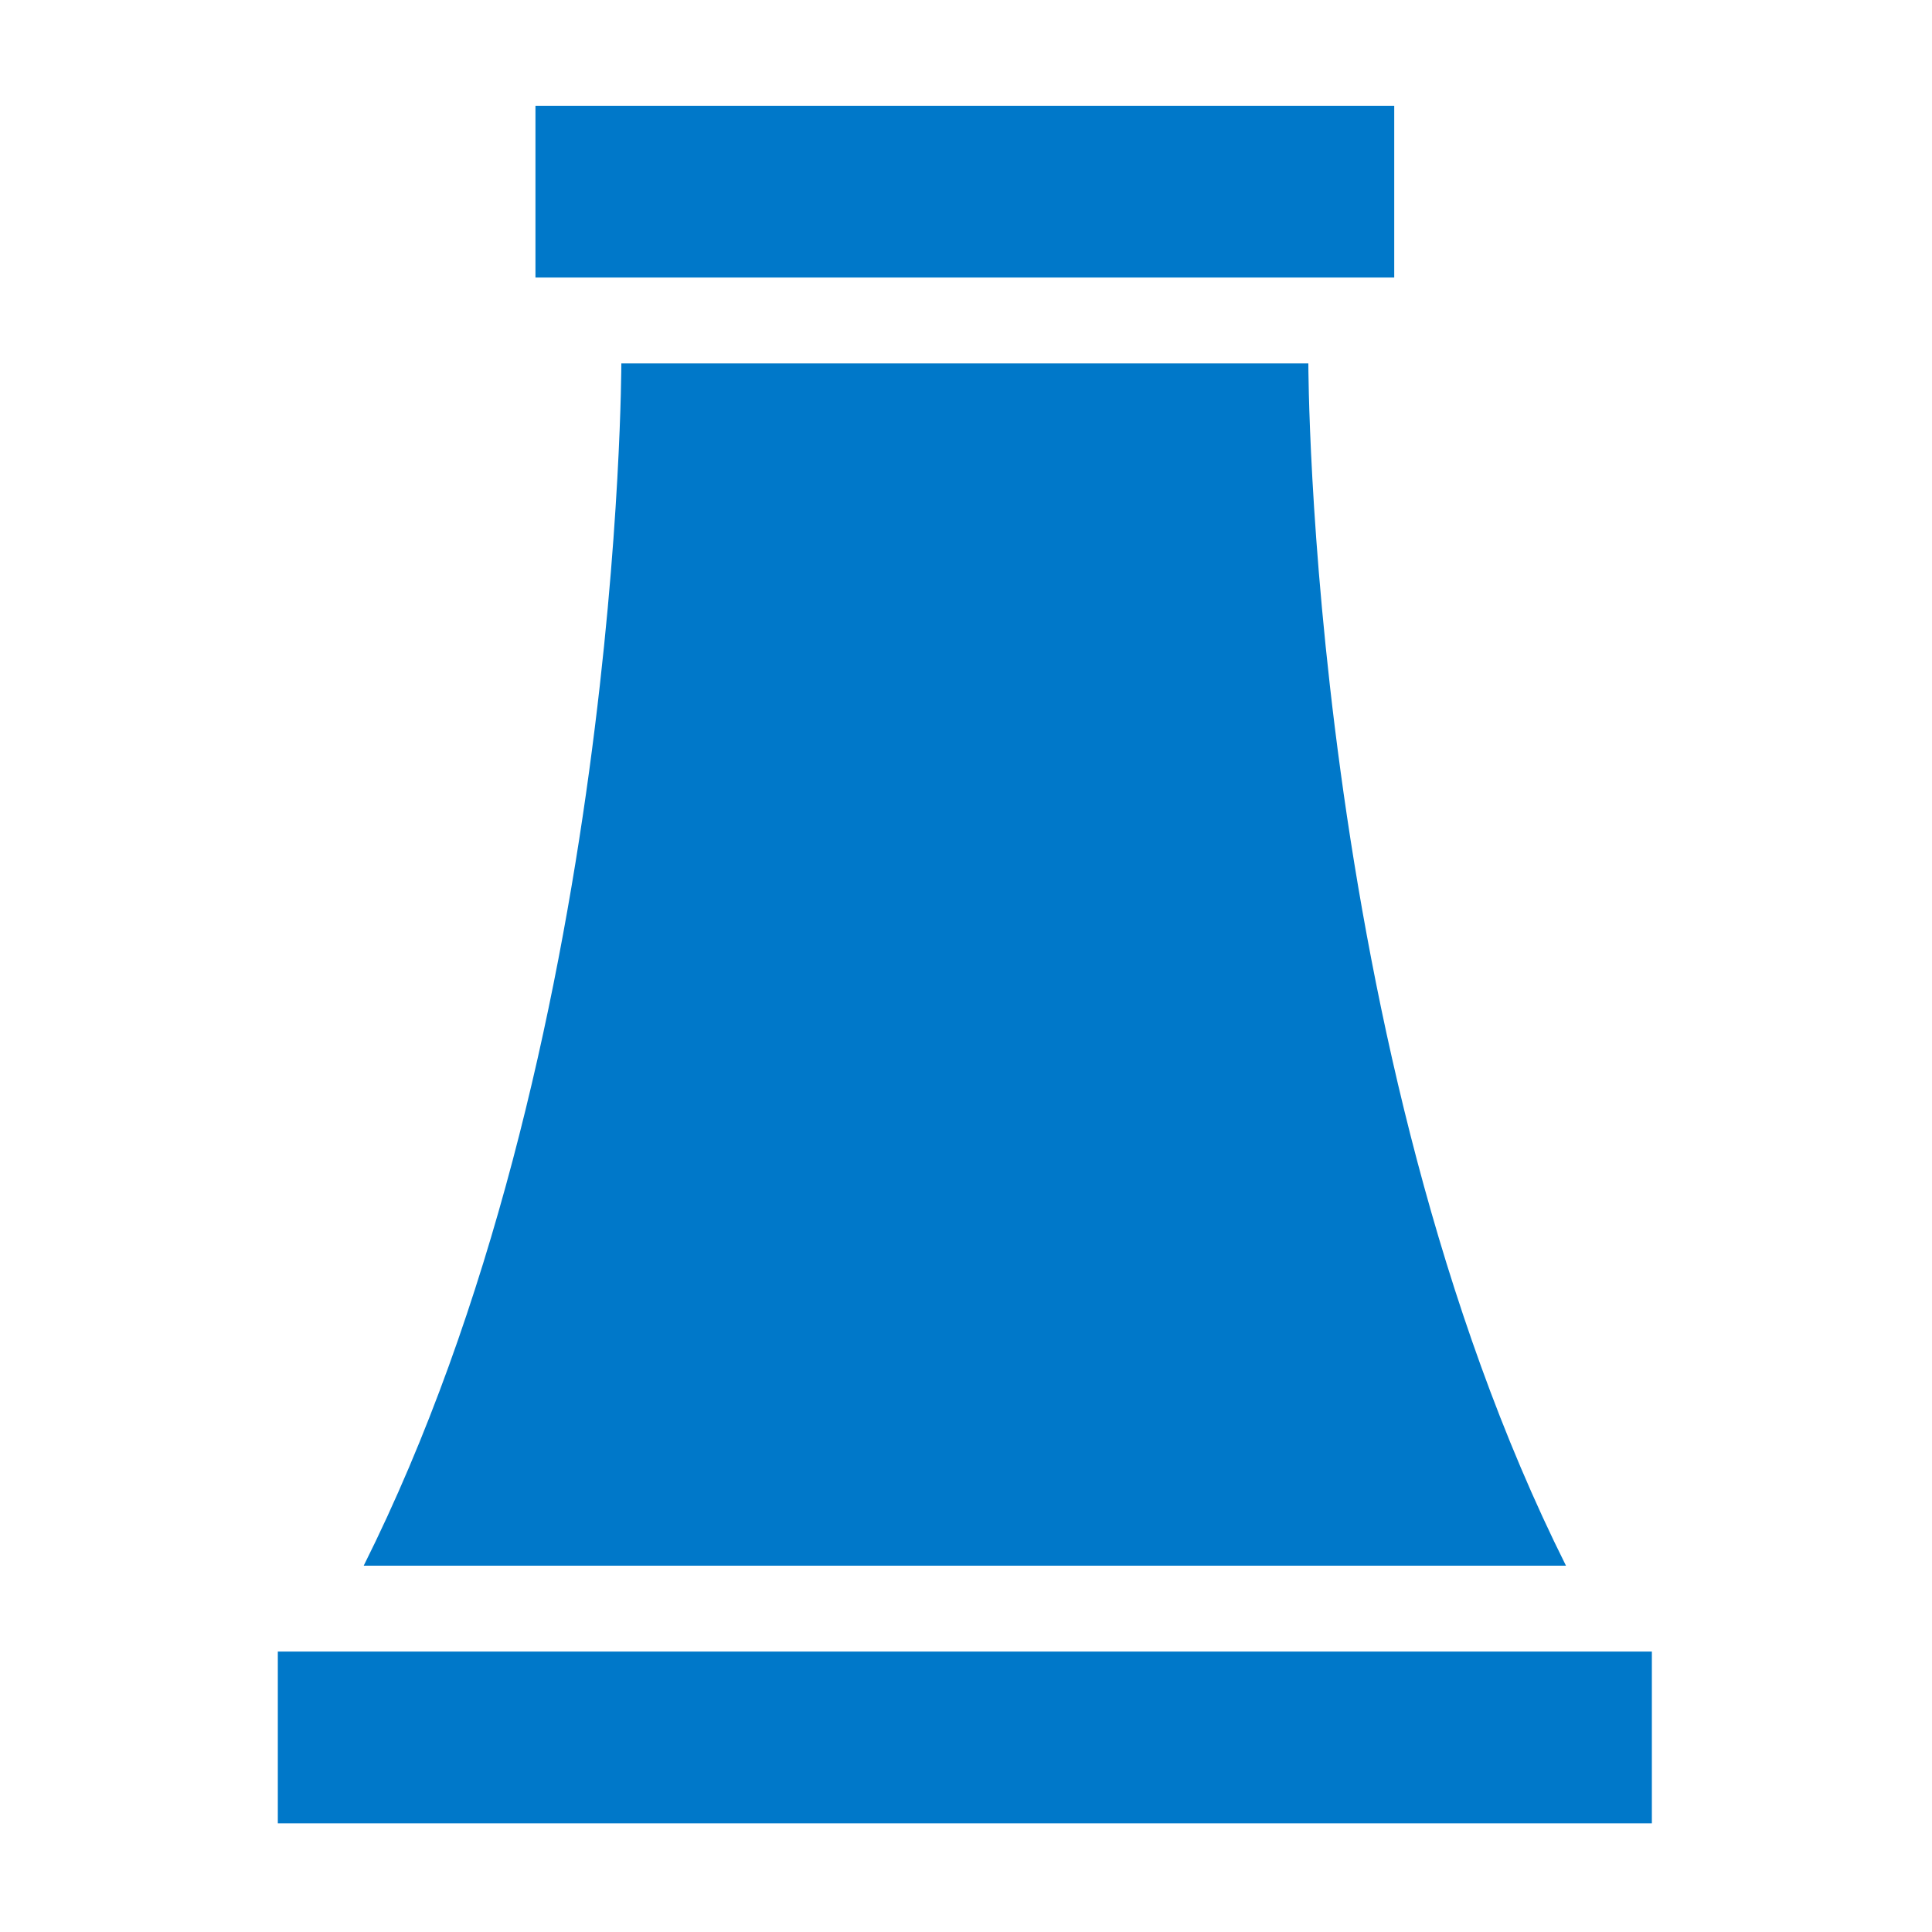
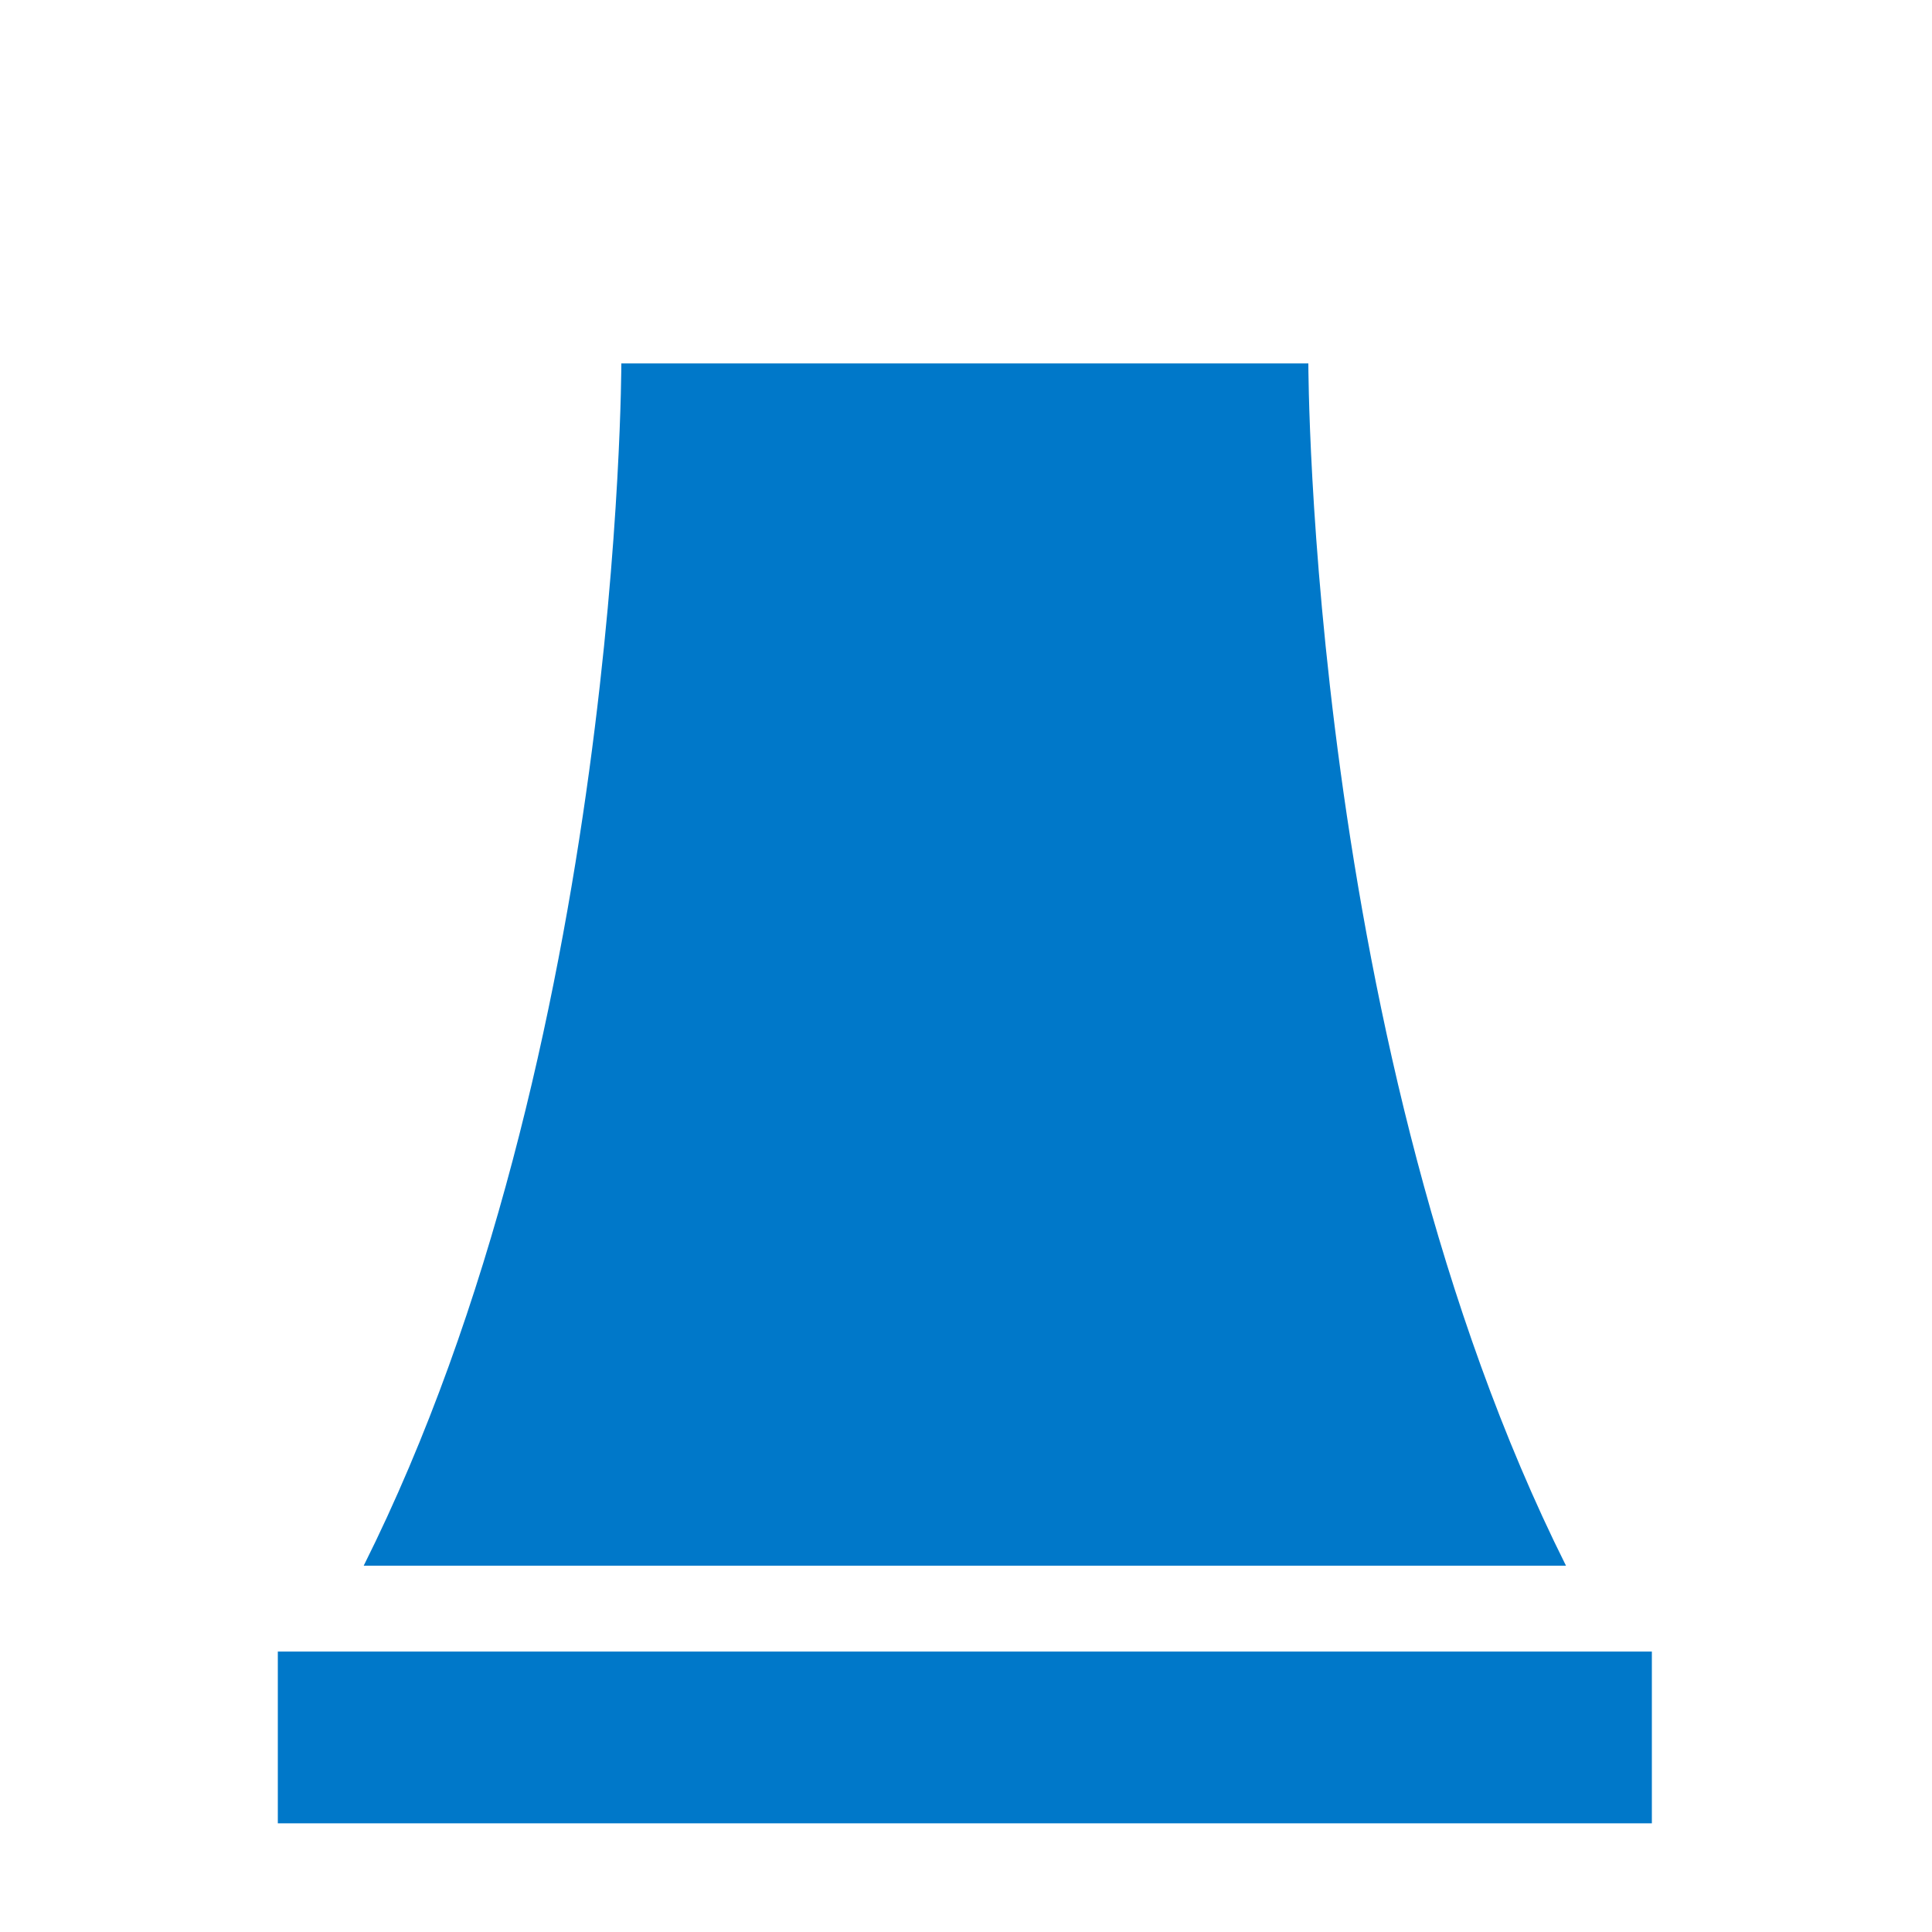
<svg xmlns="http://www.w3.org/2000/svg" id="Layer_1" viewBox="0 0 200 200">
  <defs>
    <style>.cls-1{fill:#0078c9;}</style>
  </defs>
  <rect class="cls-1" x="28.76" y="170.97" width="142.24" height="17.78" />
-   <rect class="cls-1" x="55.43" y="10.95" width="88.9" height="17.78" />
-   <path class="cls-1" d="M162.11,162.08H37.65c26.67-53.34,26.67-124.46,26.67-124.46h71.12s0,71.12,26.67,124.46Z" />
+   <path class="cls-1" d="M162.11,162.08H37.65c26.67-53.34,26.67-124.46,26.67-124.46h71.12s0,71.12,26.67,124.46" />
</svg>